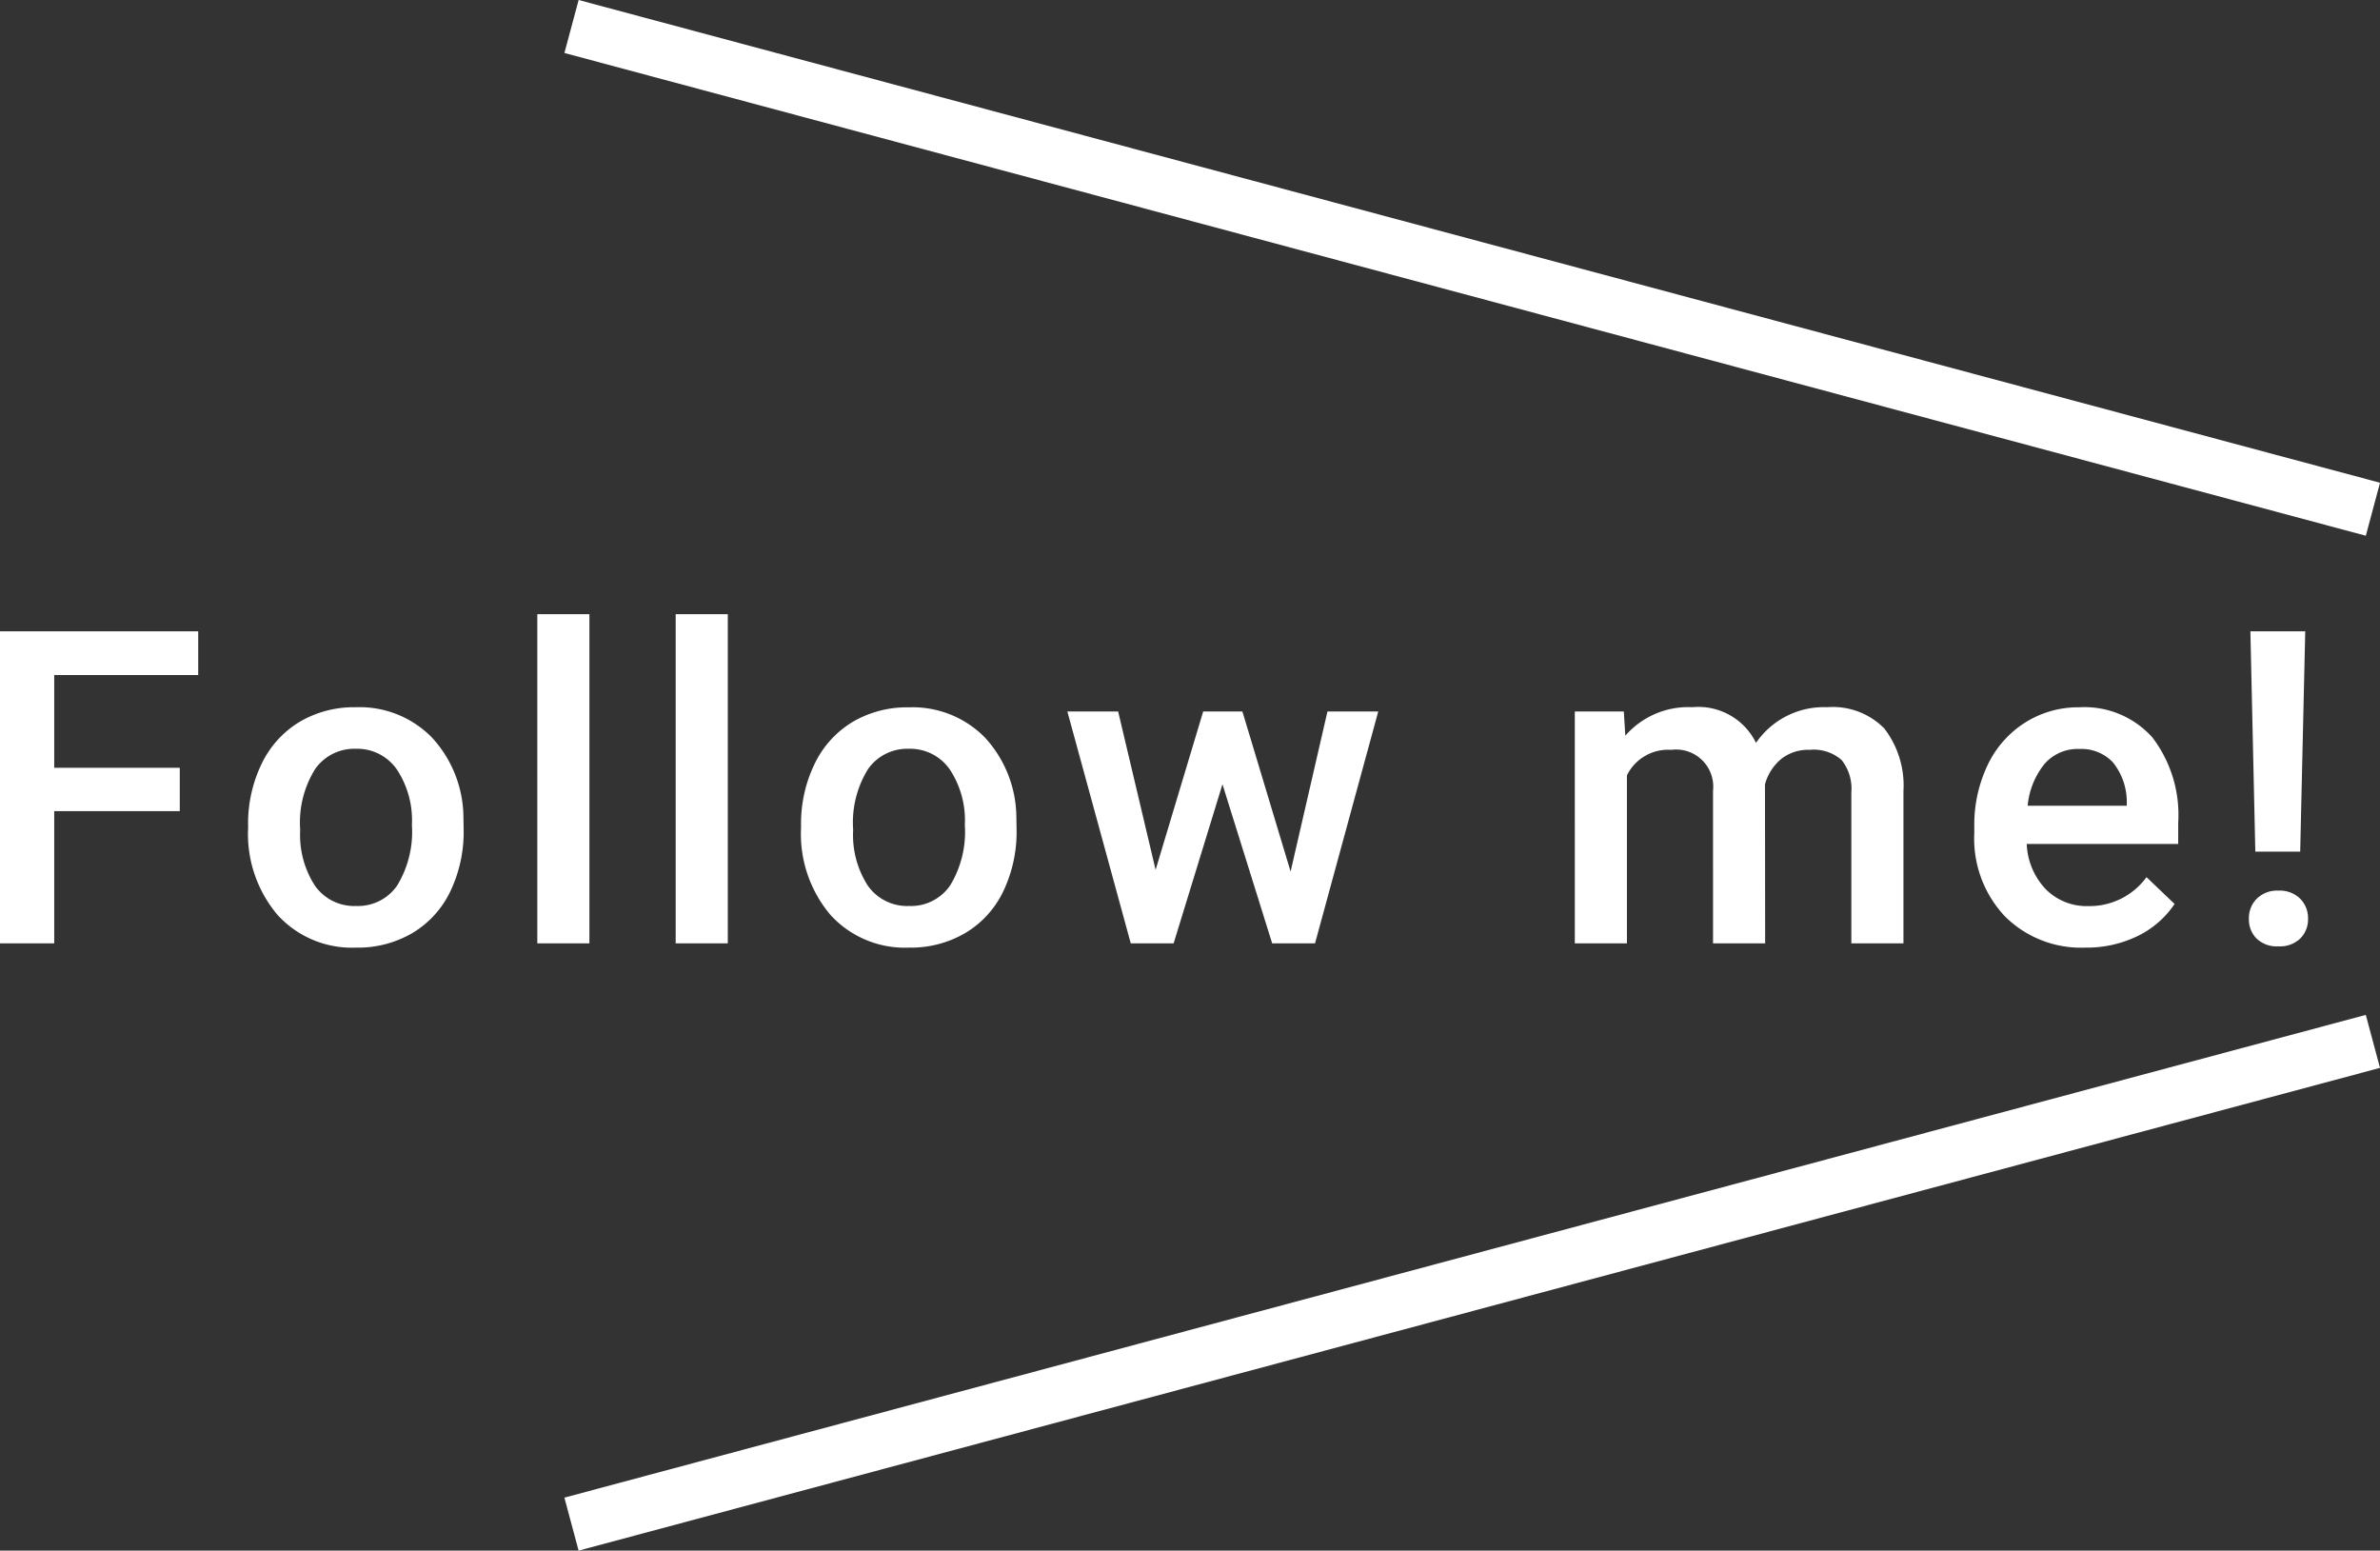
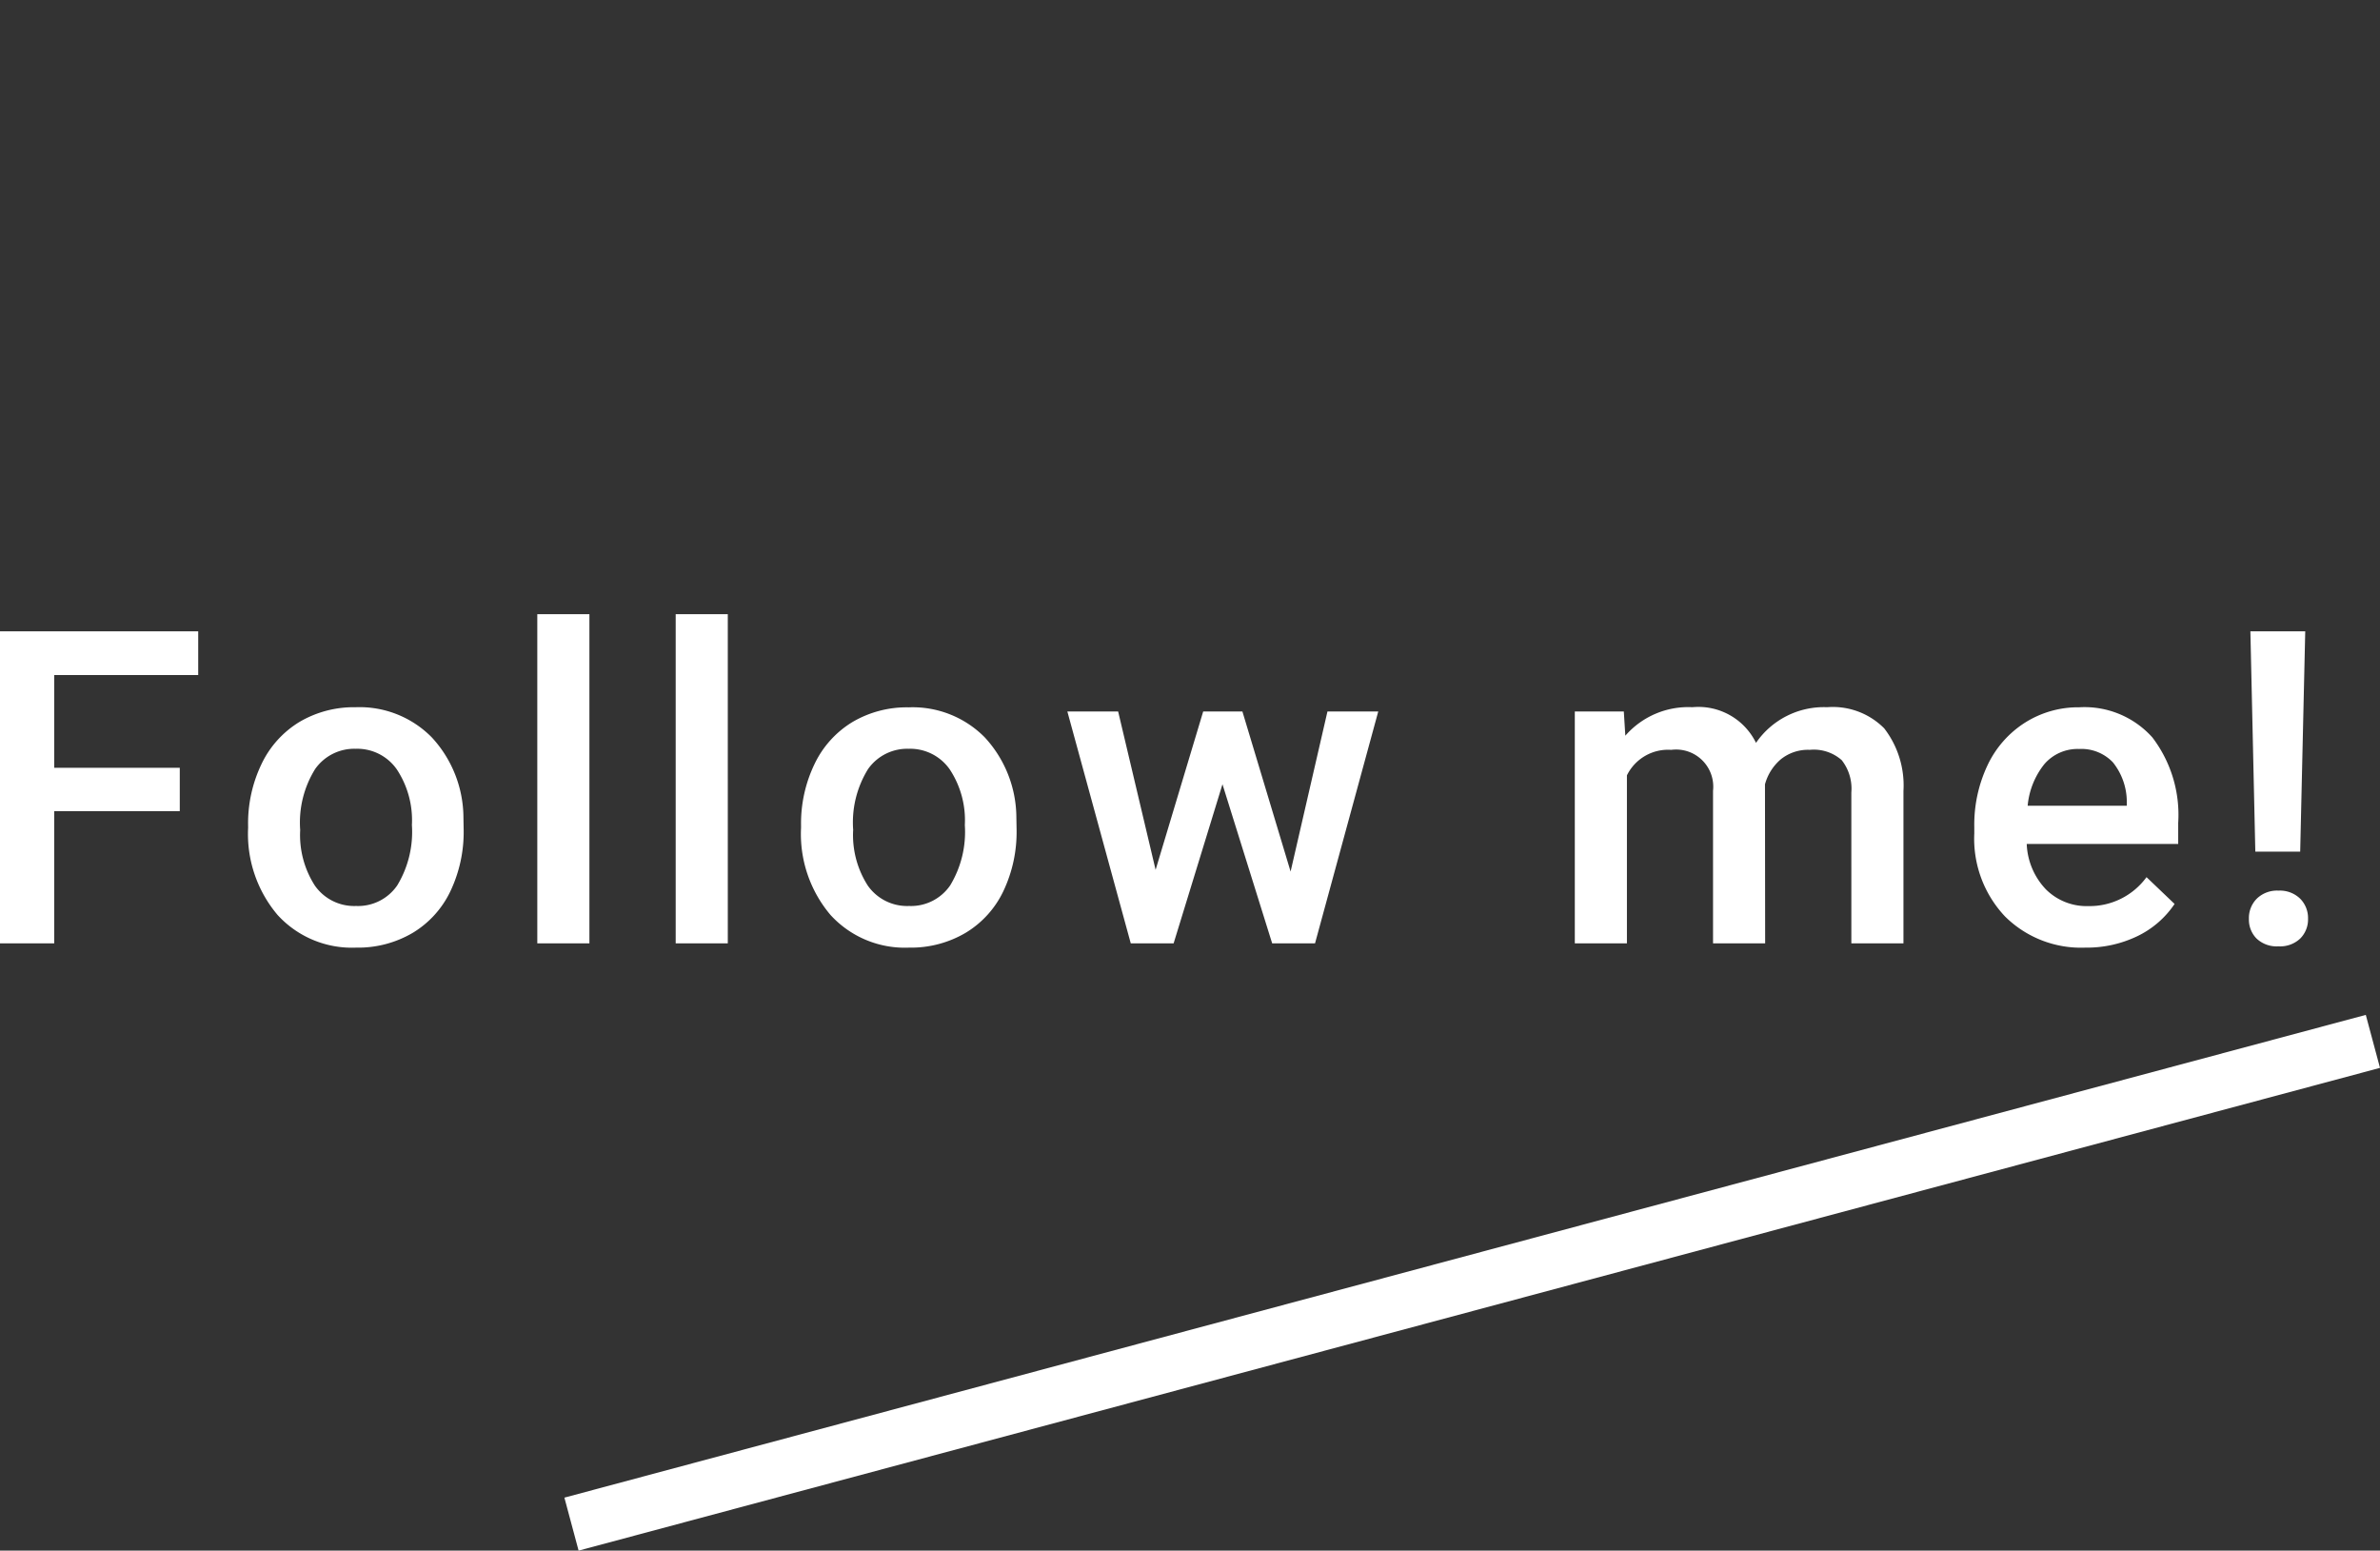
<svg xmlns="http://www.w3.org/2000/svg" width="86.78" height="56.531" viewBox="0 0 86.78 56.531">
  <rect x="0" y="0" width="86.78" height="56.531" fill="#333333" stroke="none" />
  <g transform="translate(-703.32 -15212.234)">
    <path d="M-35.453-4.82h-4.578V0h-1.977V-11.375h7.227v1.594h-5.25V-6.4h4.578Zm2.491.516a4.984,4.984,0,0,1,.492-2.238,3.6,3.6,0,0,1,1.383-1.531,3.9,3.9,0,0,1,2.047-.535,3.692,3.692,0,0,1,2.777,1.1A4.333,4.333,0,0,1-25.11-4.586l.008.445a5.029,5.029,0,0,1-.48,2.234A3.551,3.551,0,0,1-26.958-.383a3.925,3.925,0,0,1-2.066.539,3.667,3.667,0,0,1-2.863-1.191,4.563,4.563,0,0,1-1.074-3.176Zm1.9.164A3.406,3.406,0,0,0-30.524-2.1a1.752,1.752,0,0,0,1.5.738,1.733,1.733,0,0,0,1.5-.75,3.762,3.762,0,0,0,.535-2.2,3.362,3.362,0,0,0-.551-2.031,1.759,1.759,0,0,0-1.5-.75,1.743,1.743,0,0,0-1.477.738A3.691,3.691,0,0,0-31.063-4.141ZM-20.517,0h-1.9V-12h1.9Zm5.046,0h-1.9V-12h1.9ZM-12.8-4.3a4.984,4.984,0,0,1,.492-2.238,3.6,3.6,0,0,1,1.383-1.531,3.9,3.9,0,0,1,2.047-.535A3.692,3.692,0,0,1-6.1-7.508,4.333,4.333,0,0,1-4.949-4.586l.008.445a5.029,5.029,0,0,1-.48,2.234A3.551,3.551,0,0,1-6.8-.383,3.925,3.925,0,0,1-8.863.156a3.667,3.667,0,0,1-2.863-1.191A4.563,4.563,0,0,1-12.8-4.211Zm1.9.164A3.406,3.406,0,0,0-10.363-2.1a1.752,1.752,0,0,0,1.5.738,1.733,1.733,0,0,0,1.5-.75,3.762,3.762,0,0,0,.535-2.2,3.362,3.362,0,0,0-.551-2.031,1.759,1.759,0,0,0-1.5-.75,1.743,1.743,0,0,0-1.477.738A3.691,3.691,0,0,0-10.9-4.141ZM5.05-2.617,6.394-8.453H8.246L5.941,0H4.378L2.566-5.8.785,0H-.778L-3.09-8.453h1.852L.128-2.68,1.863-8.453h1.43ZM17.2-8.453l.055.883A3.042,3.042,0,0,1,19.7-8.609a2.337,2.337,0,0,1,2.32,1.3,3,3,0,0,1,2.594-1.3,2.636,2.636,0,0,1,2.082.773,3.405,3.405,0,0,1,.7,2.281V0h-1.9V-5.5a1.681,1.681,0,0,0-.352-1.18,1.539,1.539,0,0,0-1.164-.375,1.581,1.581,0,0,0-1.059.348,1.833,1.833,0,0,0-.574.91L22.353,0h-1.9V-5.562a1.354,1.354,0,0,0-1.523-1.492,1.671,1.671,0,0,0-1.617.93V0h-1.9V-8.453ZM34.024.156A3.928,3.928,0,0,1,31.1-.98a4.124,4.124,0,0,1-1.121-3.027v-.234A5.072,5.072,0,0,1,30.465-6.5a3.716,3.716,0,0,1,1.371-1.551,3.625,3.625,0,0,1,1.969-.555,3.318,3.318,0,0,1,2.668,1.1,4.658,4.658,0,0,1,.941,3.117v.766H31.891a2.539,2.539,0,0,0,.7,1.656,2.1,2.1,0,0,0,1.543.609,2.571,2.571,0,0,0,2.125-1.055l1.023.977A3.418,3.418,0,0,1,35.926-.262,4.244,4.244,0,0,1,34.024.156ZM33.8-7.086a1.6,1.6,0,0,0-1.262.547,2.835,2.835,0,0,0-.613,1.523H35.54v-.141A2.307,2.307,0,0,0,35.032-6.6,1.586,1.586,0,0,0,33.8-7.086Zm8.062,3.742H40.226l-.18-8.031h2ZM39.992-.895a1,1,0,0,1,.289-.735,1.06,1.06,0,0,1,.789-.292,1.06,1.06,0,0,1,.789.292,1,1,0,0,1,.289.735.984.984,0,0,1-.281.716,1.063,1.063,0,0,1-.8.288,1.063,1.063,0,0,1-.8-.288A.984.984,0,0,1,39.992-.895Z" transform="translate(745.328 15246.626)" fill="#fff" />
-     <path d="M723.9,15214.166l.518-1.932,65.683,17.6-.518,1.932Z" fill="#fff" />
    <path d="M724.417,15268.766l-.518-1.932,65.683-17.6.518,1.932Z" fill="#fff" />
  </g>
</svg>